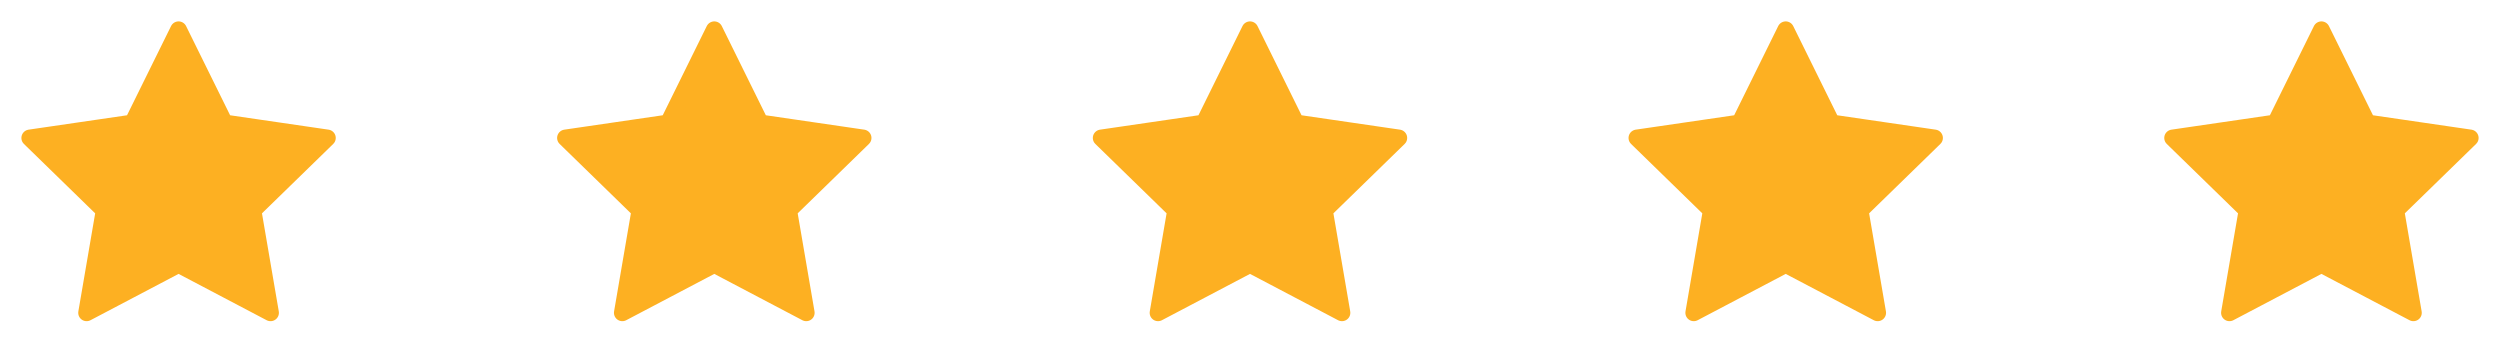
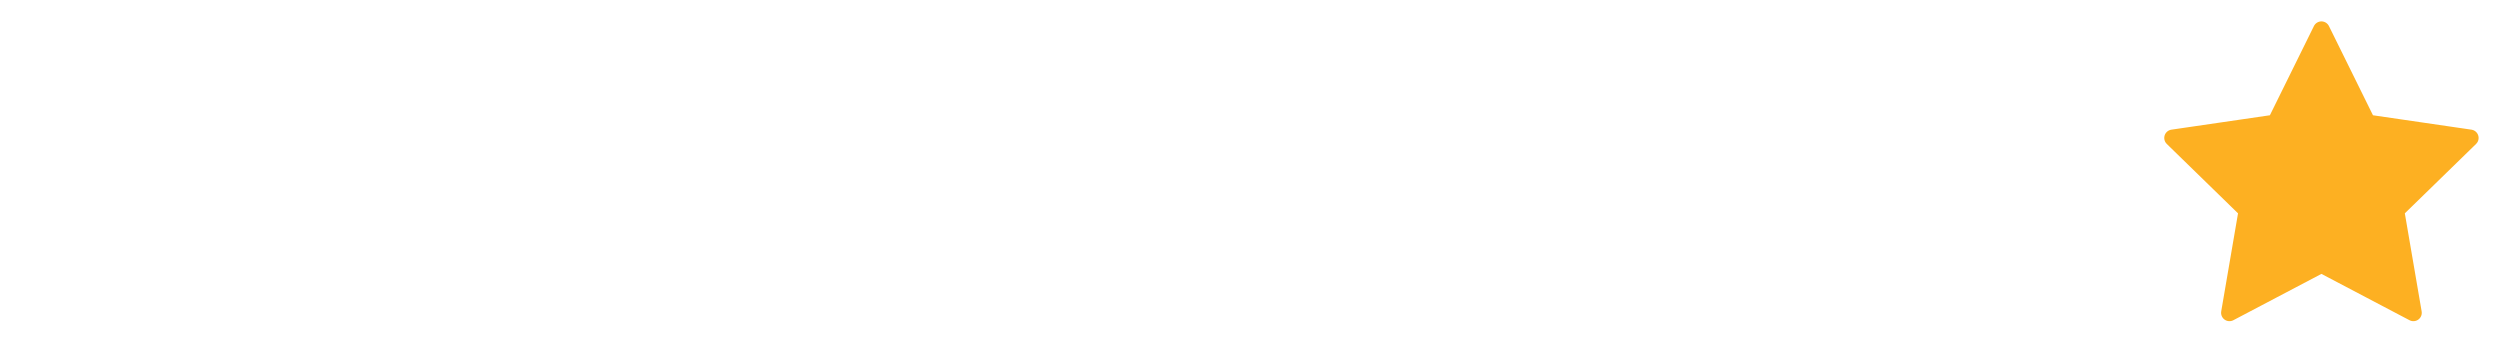
<svg xmlns="http://www.w3.org/2000/svg" width="224" height="32" viewBox="0 0 224 32" fill="none">
-   <path d="M16 2.667L20.12 11.013L29.333 12.36L22.667 18.853L24.24 28.027L16 23.693L7.76 28.027L9.333 18.853L2.667 12.36L11.88 11.013L16 2.667Z" fill="#FDB022" stroke="#FDB022" stroke-width="1.5" stroke-linecap="round" stroke-linejoin="round" />
-   <path d="M64 2.667L68.12 11.013L77.333 12.36L70.667 18.853L72.24 28.027L64 23.693L55.76 28.027L57.333 18.853L50.667 12.36L59.88 11.013L64 2.667Z" fill="#FDB022" stroke="#FDB022" stroke-width="1.5" stroke-linecap="round" stroke-linejoin="round" />
-   <path d="M112 2.667L116.12 11.013L125.333 12.36L118.667 18.853L120.24 28.027L112 23.693L103.76 28.027L105.333 18.853L98.667 12.36L107.88 11.013L112 2.667Z" fill="#FDB022" stroke="#FDB022" stroke-width="1.5" stroke-linecap="round" stroke-linejoin="round" />
-   <path d="M160 2.667L164.12 11.013L173.333 12.36L166.667 18.853L168.24 28.027L160 23.693L151.76 28.027L153.333 18.853L146.667 12.36L155.88 11.013L160 2.667Z" fill="#FDB022" stroke="#FDB022" stroke-width="1.5" stroke-linecap="round" stroke-linejoin="round" />
-   <path d="M208 2.667L212.12 11.013L221.333 12.36L214.667 18.853L216.24 28.027L208 23.693L199.76 28.027L201.333 18.853L194.667 12.36L203.88 11.013L208 2.667Z" fill="#FDB022" stroke="#FDB022" stroke-width="1.5" stroke-linecap="round" stroke-linejoin="round" />
+   <path d="M208 2.667L212.12 11.013L221.333 12.36L214.667 18.853L216.24 28.027L208 23.693L199.76 28.027L201.333 18.853L194.667 12.36L203.88 11.013Z" fill="#FDB022" stroke="#FDB022" stroke-width="1.5" stroke-linecap="round" stroke-linejoin="round" />
</svg>